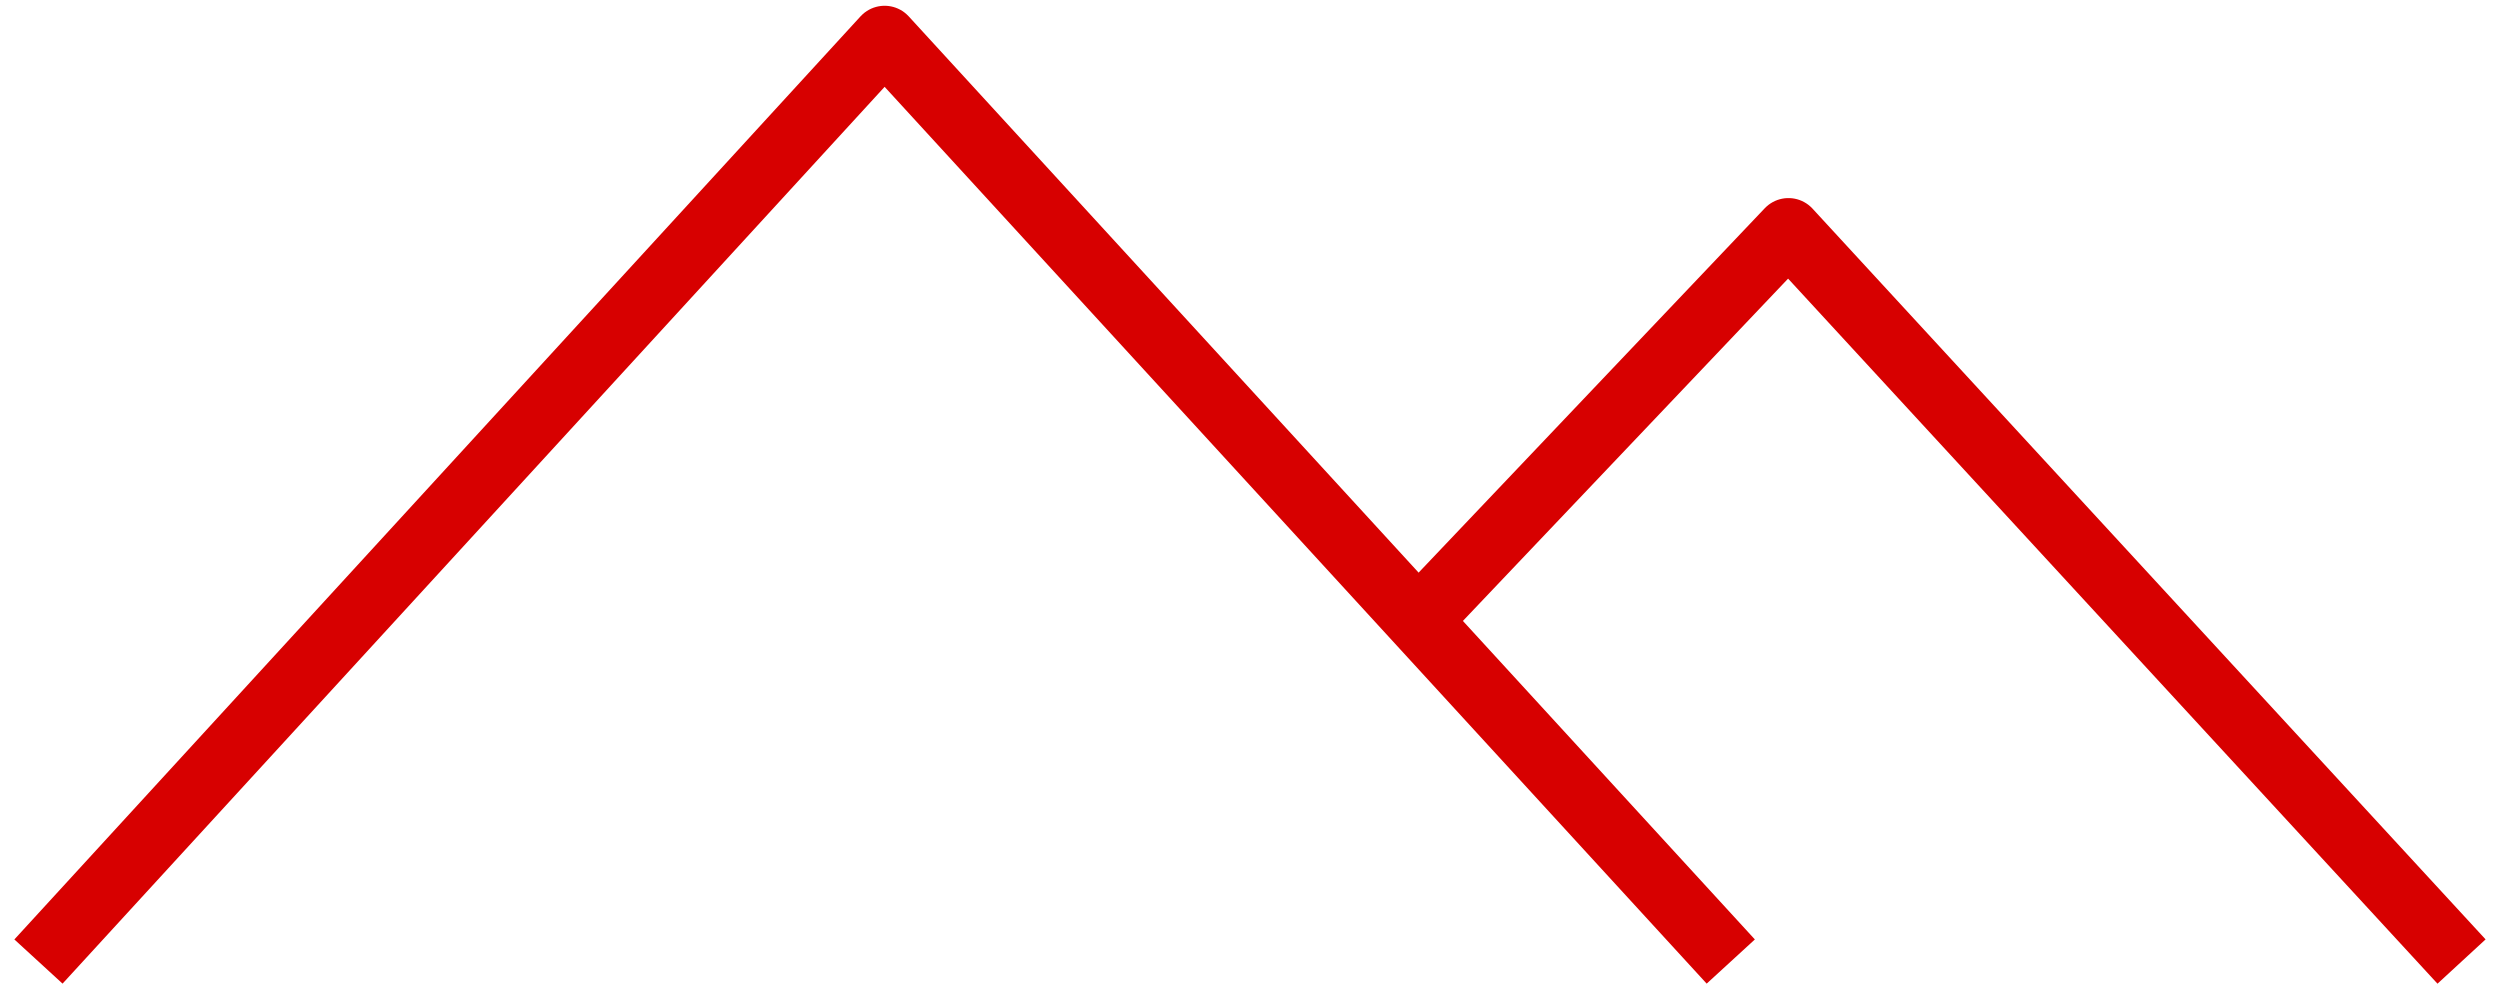
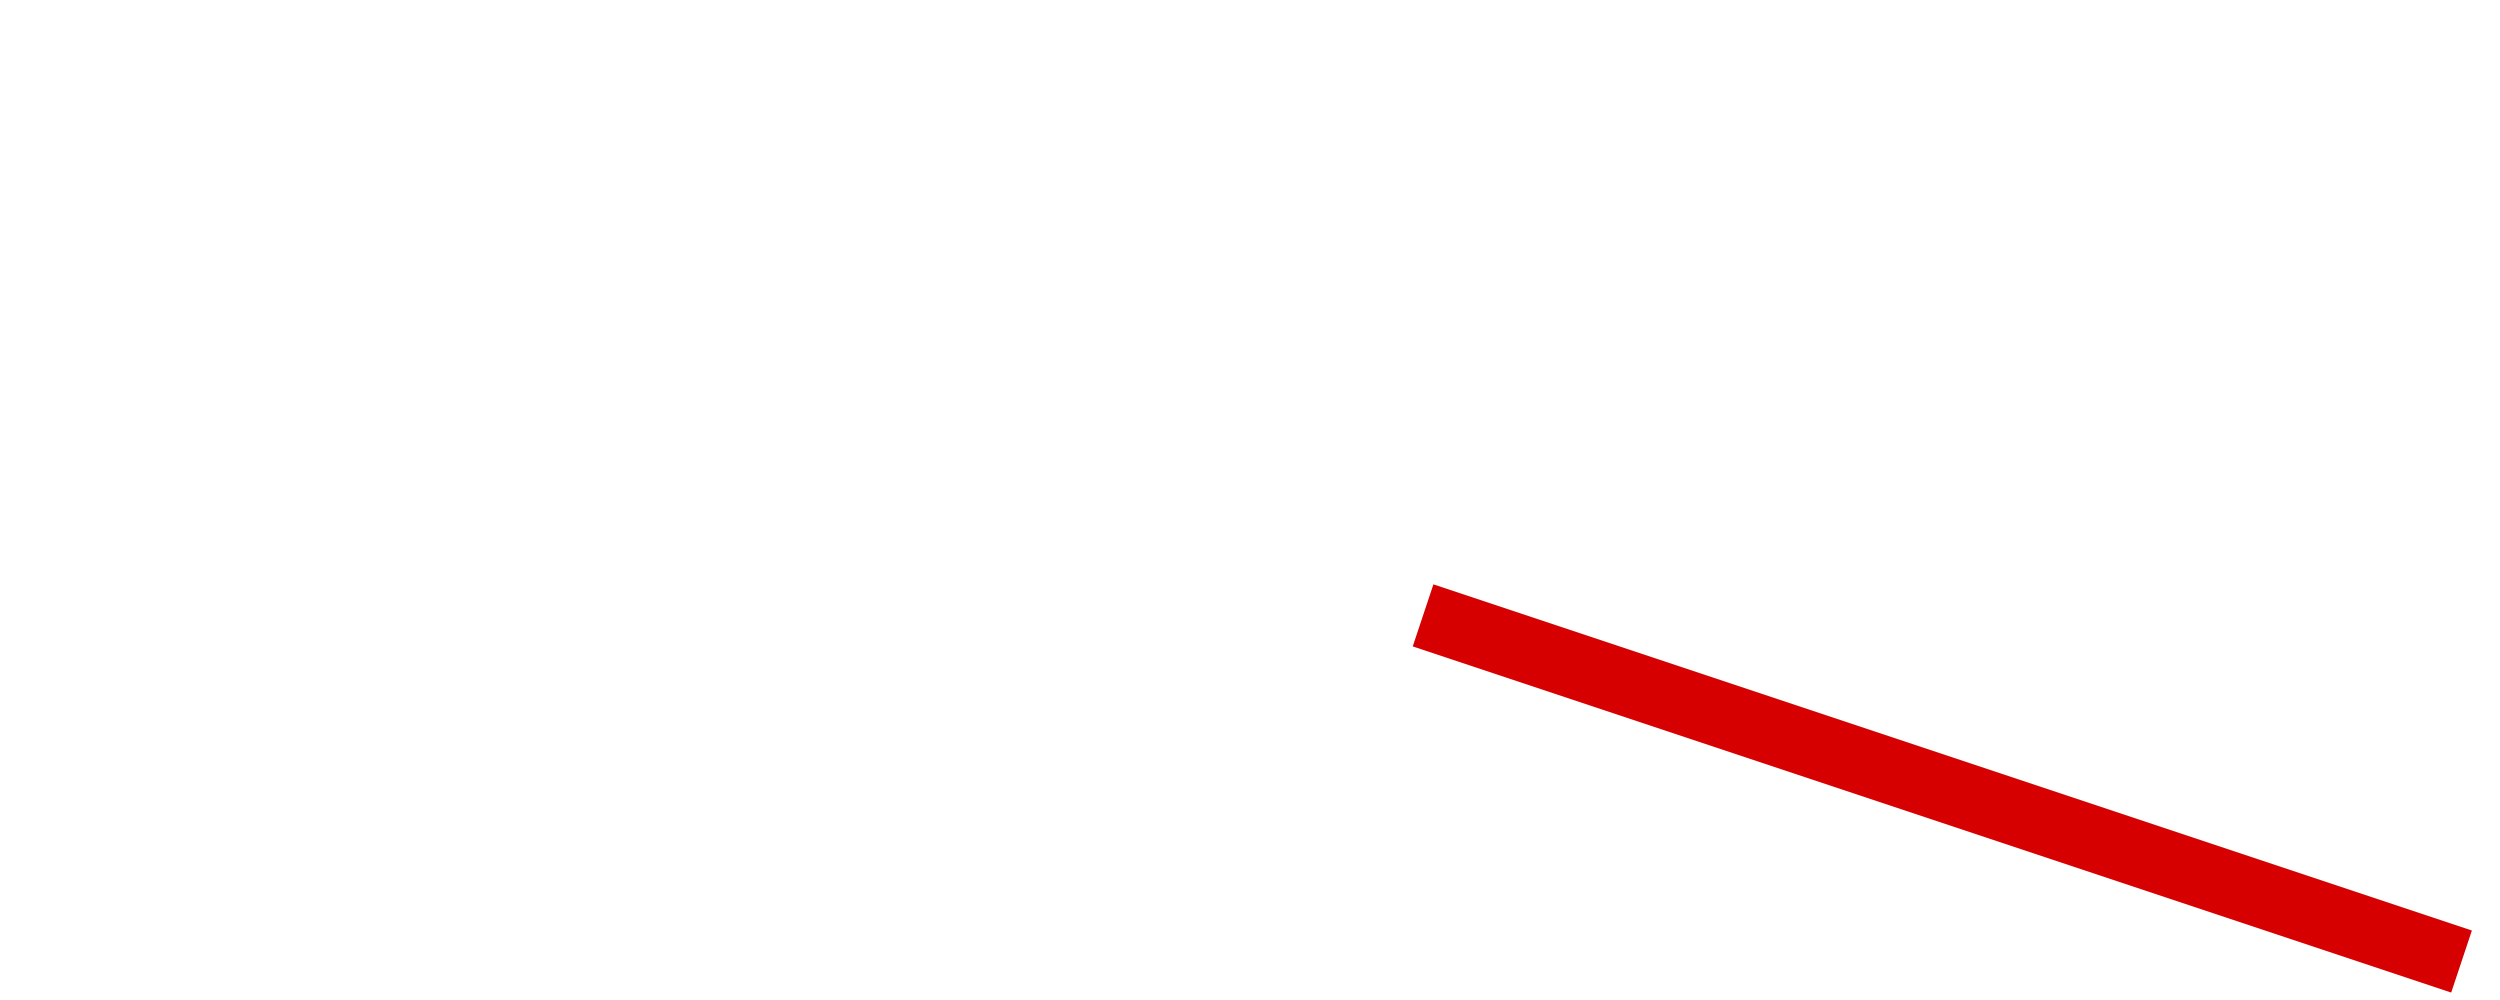
<svg xmlns="http://www.w3.org/2000/svg" width="65" height="26" viewBox="0 0 65 26" fill="none">
-   <path d="M1 25L23 1L45 25" stroke="#D70000" stroke-width="1.7" stroke-linejoin="round" />
-   <path d="M64 25L46.5 6L37 16" stroke="#D70000" stroke-width="1.7" stroke-linejoin="round" />
+   <path d="M64 25L37 16" stroke="#D70000" stroke-width="1.7" stroke-linejoin="round" />
</svg>